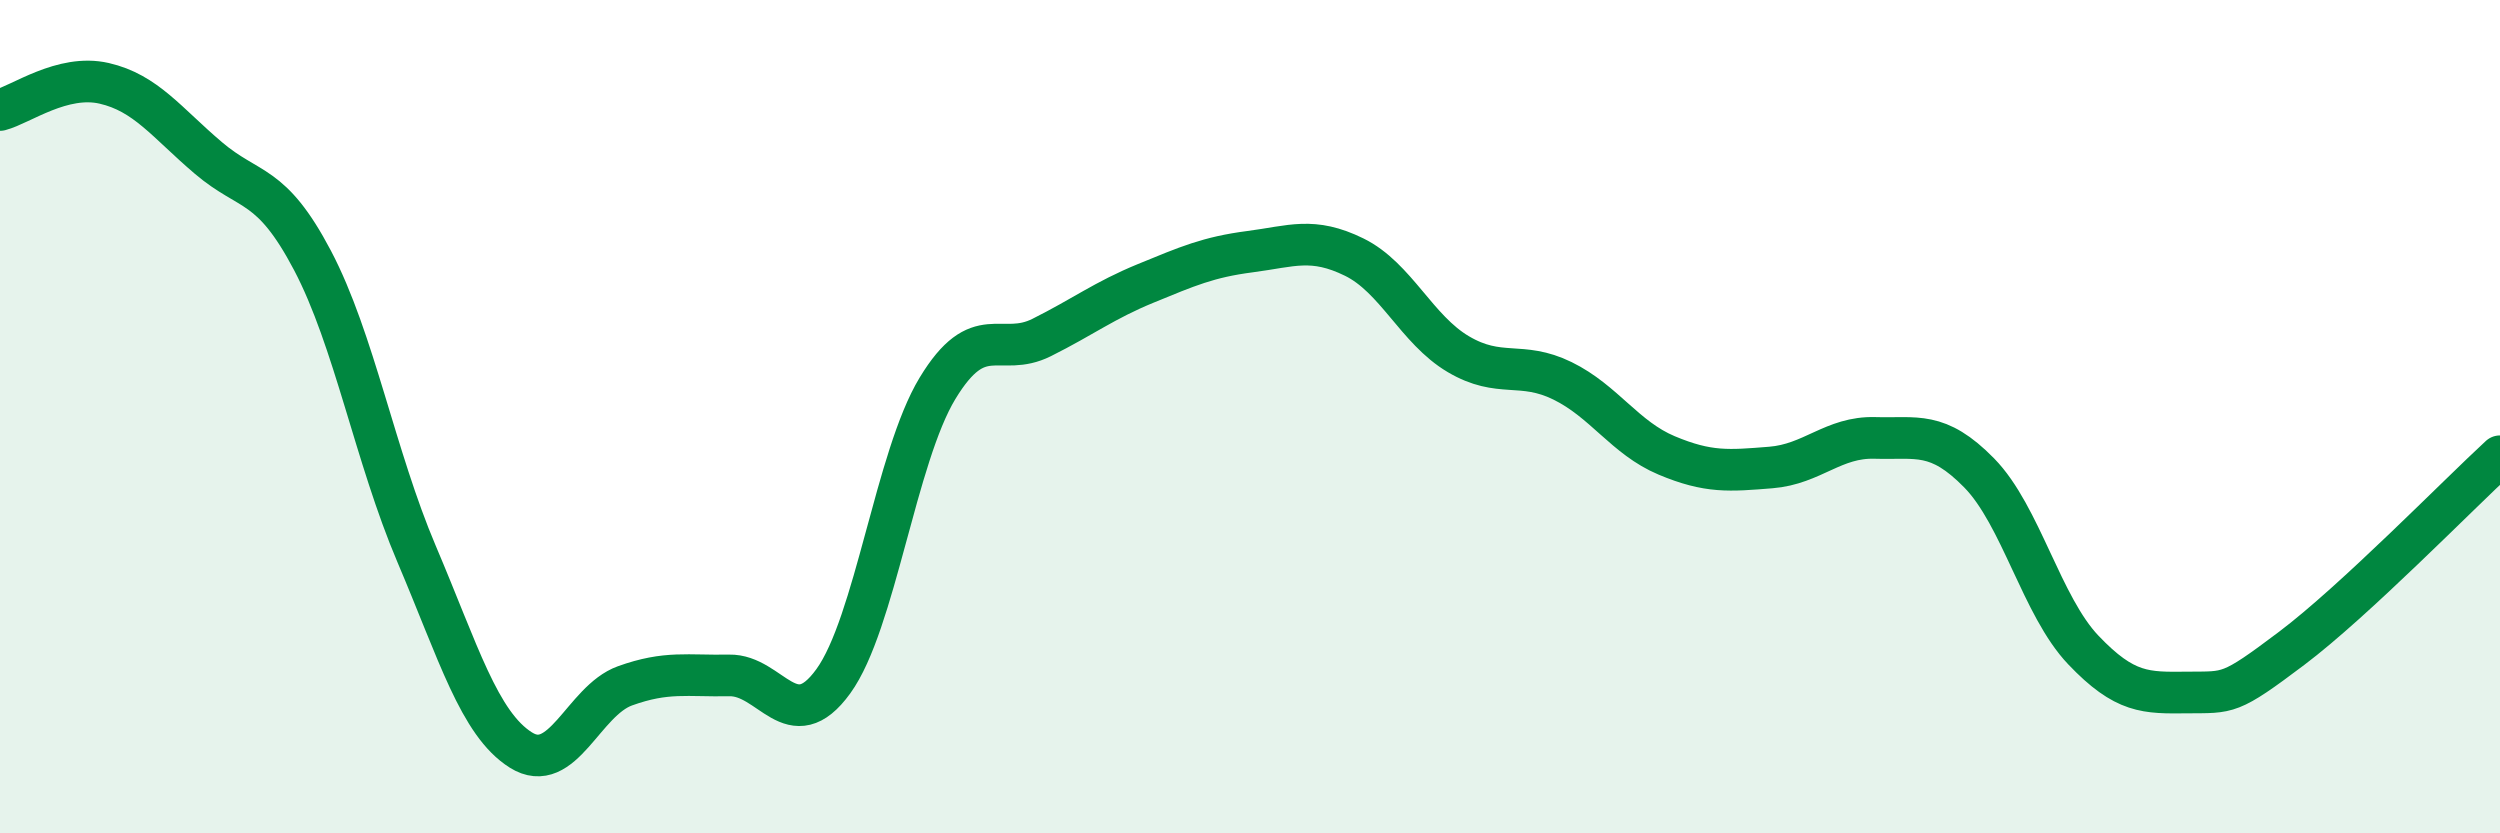
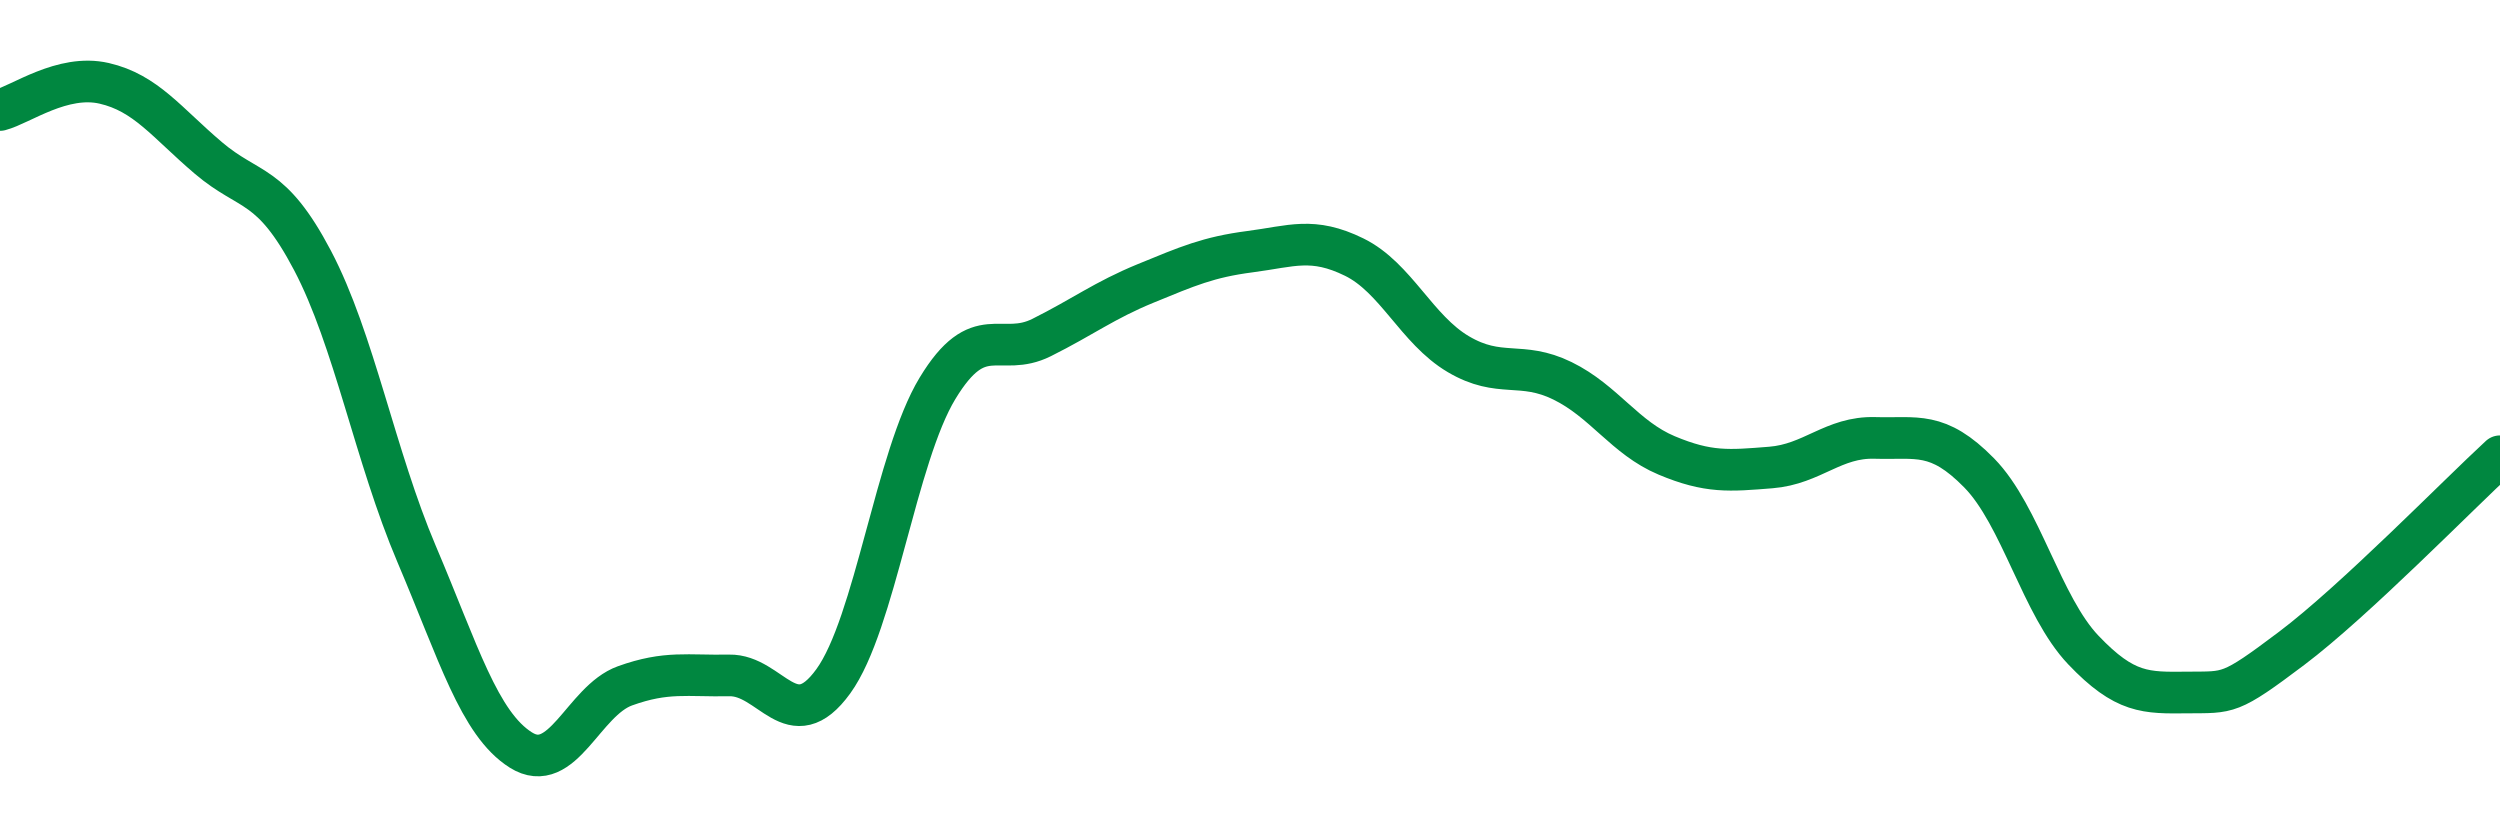
<svg xmlns="http://www.w3.org/2000/svg" width="60" height="20" viewBox="0 0 60 20">
-   <path d="M 0,2.64 C 0.5,2.51 1.5,1.77 2.5,2 C 3.5,2.23 4,2.94 5,3.79 C 6,4.64 6.5,4.35 7.5,6.25 C 8.5,8.15 9,10.95 10,13.3 C 11,15.65 11.5,17.37 12.5,18 C 13.5,18.63 14,16.82 15,16.46 C 16,16.1 16.5,16.23 17.5,16.21 C 18.5,16.19 19,17.73 20,16.35 C 21,14.97 21.5,10.97 22.5,9.32 C 23.5,7.67 24,8.6 25,8.1 C 26,7.6 26.5,7.21 27.5,6.8 C 28.5,6.39 29,6.17 30,6.04 C 31,5.91 31.5,5.68 32.5,6.17 C 33.5,6.66 34,7.91 35,8.5 C 36,9.09 36.5,8.65 37.5,9.14 C 38.5,9.63 39,10.51 40,10.93 C 41,11.35 41.5,11.3 42.5,11.22 C 43.5,11.14 44,10.48 45,10.51 C 46,10.54 46.5,10.33 47.5,11.35 C 48.5,12.37 49,14.55 50,15.6 C 51,16.65 51.5,16.63 52.5,16.62 C 53.5,16.61 53.5,16.69 55,15.56 C 56.5,14.43 59,11.87 60,10.95L60 20L0 20Z" fill="#008740" opacity="0.1" stroke-linecap="round" stroke-linejoin="round" />
  <path d="M 0,2.64 C 0.5,2.51 1.5,1.77 2.5,2 C 3.5,2.23 4,2.94 5,3.79 C 6,4.64 6.5,4.35 7.5,6.25 C 8.5,8.15 9,10.95 10,13.3 C 11,15.65 11.5,17.37 12.5,18 C 13.5,18.63 14,16.82 15,16.46 C 16,16.1 16.5,16.23 17.5,16.21 C 18.5,16.19 19,17.73 20,16.35 C 21,14.97 21.5,10.97 22.5,9.32 C 23.5,7.67 24,8.6 25,8.1 C 26,7.6 26.5,7.21 27.5,6.8 C 28.5,6.39 29,6.17 30,6.04 C 31,5.91 31.5,5.68 32.5,6.17 C 33.5,6.66 34,7.91 35,8.5 C 36,9.09 36.5,8.65 37.5,9.14 C 38.5,9.63 39,10.51 40,10.93 C 41,11.35 41.5,11.3 42.5,11.22 C 43.5,11.14 44,10.48 45,10.51 C 46,10.54 46.5,10.33 47.5,11.35 C 48.5,12.37 49,14.55 50,15.6 C 51,16.65 51.5,16.63 52.5,16.62 C 53.5,16.61 53.5,16.69 55,15.56 C 56.5,14.43 59,11.87 60,10.95" stroke="#008740" stroke-width="1" fill="none" stroke-linecap="round" stroke-linejoin="round" />
</svg>